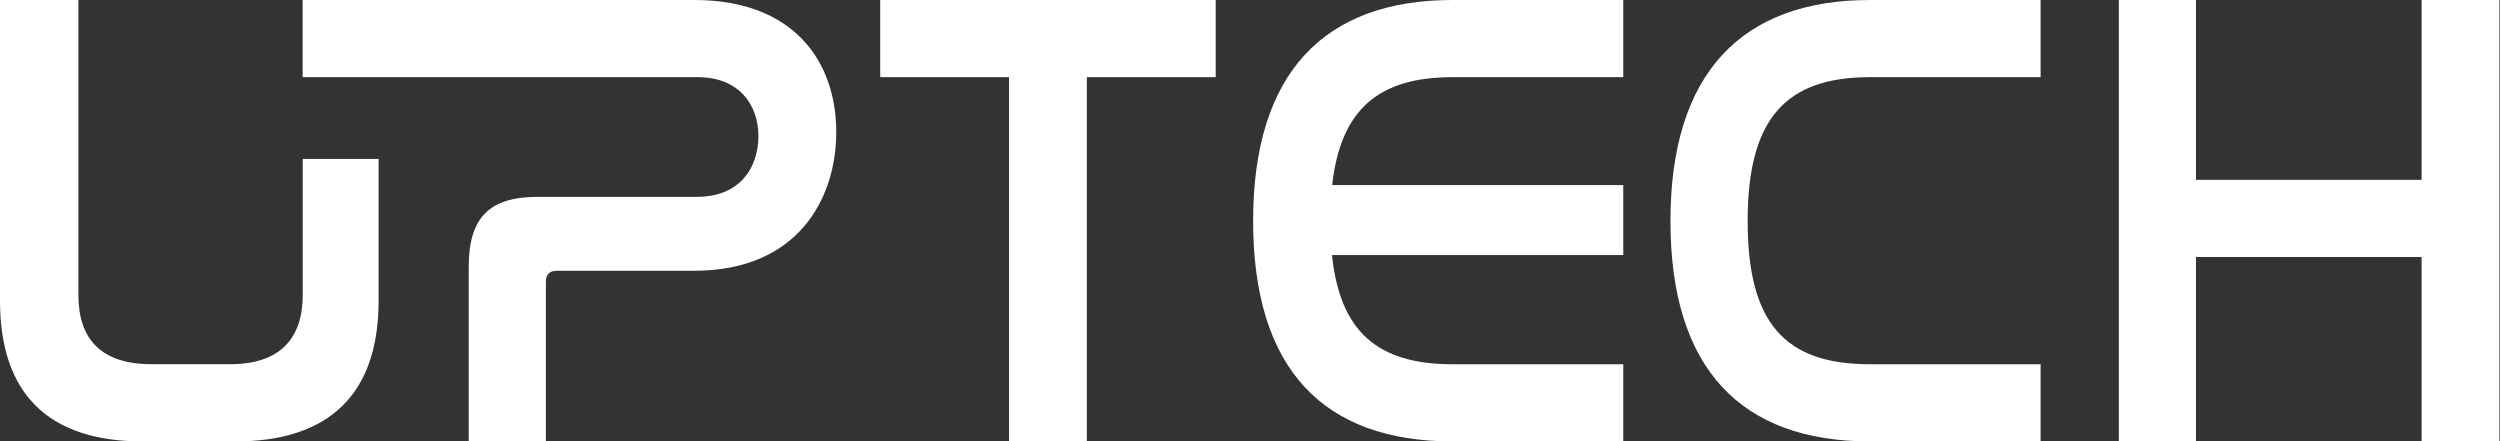
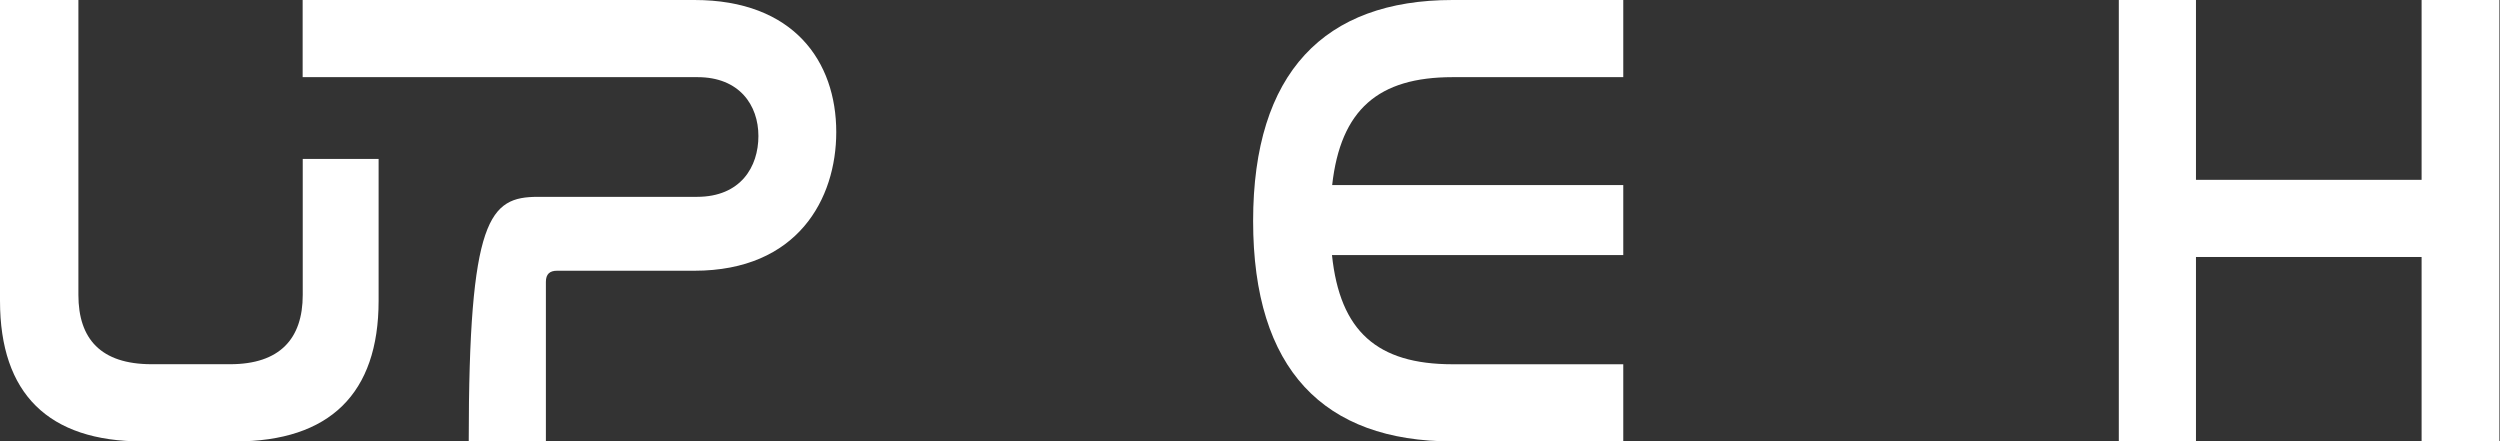
<svg xmlns="http://www.w3.org/2000/svg" width="606" height="107" viewBox="0 0 606 107" fill="none">
  <rect x="0" y="0" width="606" height="107" fill="#333333" stroke="none" />
  <path d="M19.004 0V71.489C19.004 82.111 24.398 88.286 36.759 88.286H55.785C67.834 88.286 73.384 82.1 73.384 71.489V38.52H91.775V72.916C91.775 95.419 79.893 107 57.056 107H34.552C11.725 107 0 95.431 0 72.916V0H19.026H19.004Z" fill="white" />
-   <path d="M168.313 0C192.41 0 202.709 14.902 202.709 32.022C202.709 48.195 193.358 65.627 168.313 65.627H135.021C133.282 65.627 132.323 66.418 132.323 68.324V107H113.621V64.679C113.621 52.631 118.692 47.715 130.417 47.715H168.937C179.559 47.715 183.839 40.426 183.839 32.969C183.839 25.513 179.247 18.703 169.093 18.703H73.362V0H168.302H168.313Z" fill="white" />
-   <path d="M294.685 0V18.703H263.454V107H244.595V18.703H213.365V0H294.685Z" fill="white" />
+   <path d="M168.313 0C192.41 0 202.709 14.902 202.709 32.022C202.709 48.195 193.358 65.627 168.313 65.627H135.021C133.282 65.627 132.323 66.418 132.323 68.324V107H113.621C113.621 52.631 118.692 47.715 130.417 47.715H168.937C179.559 47.715 183.839 40.426 183.839 32.969C183.839 25.513 179.247 18.703 169.093 18.703H73.362V0H168.302H168.313Z" fill="white" />
  <path d="M352.108 18.703H393.481V0H352.108C321.033 0 303.757 17.599 303.757 53.578C303.757 89.557 320.877 107 352.108 107H393.481V88.297H352.108C333.862 88.297 324.801 80.328 322.872 61.826H393.481V44.862H322.917C324.968 26.549 334.13 18.703 352.108 18.703Z" fill="white" />
-   <path d="M494.641 0V18.703H453.268C432.659 18.703 423.631 29.002 423.631 53.578C423.631 78.155 432.503 88.297 453.268 88.297H494.641V107H453.268C422.037 107 404.917 89.401 404.917 53.578C404.917 17.755 422.193 0 453.268 0H494.641Z" fill="white" />
  <path d="M532.303 0V43.591H586.995V0H605.854V107H586.995V62.294H532.303V107H513.6V0H532.303Z" fill="white" />
</svg>